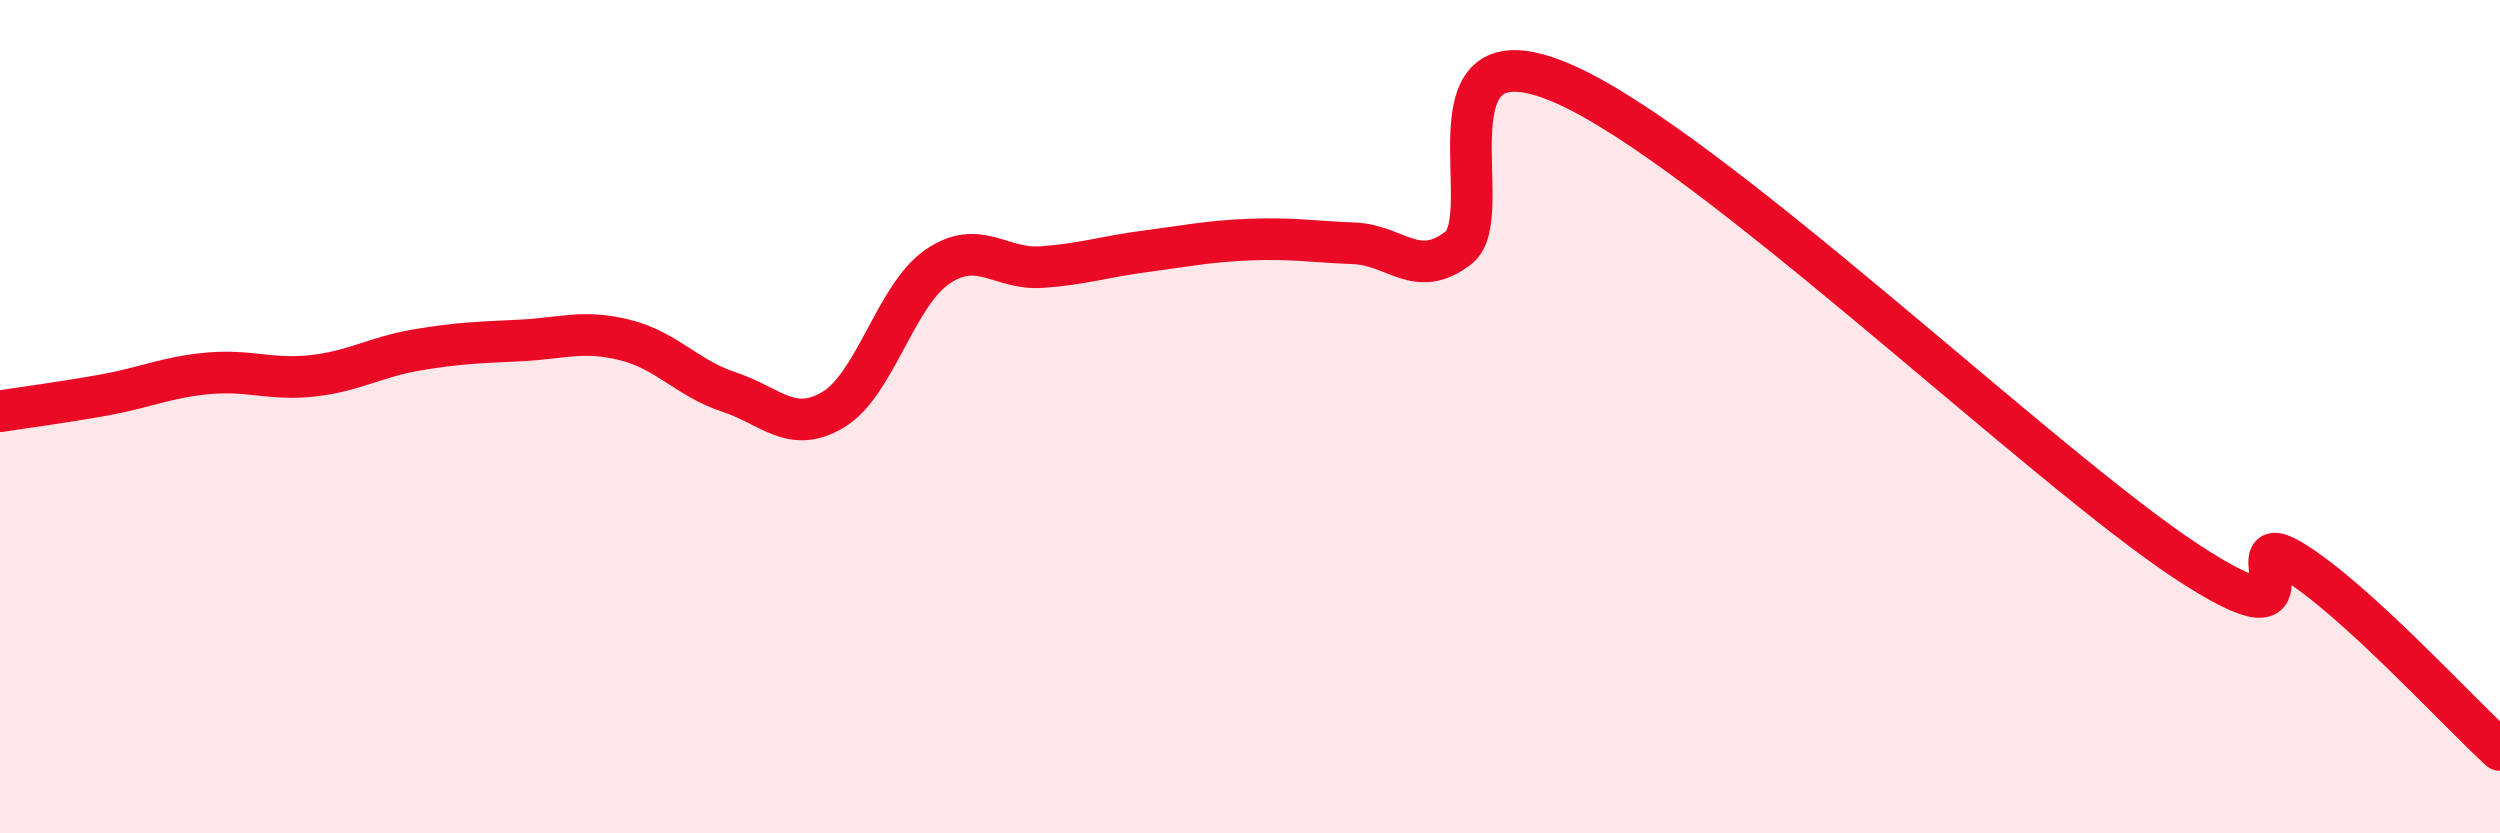
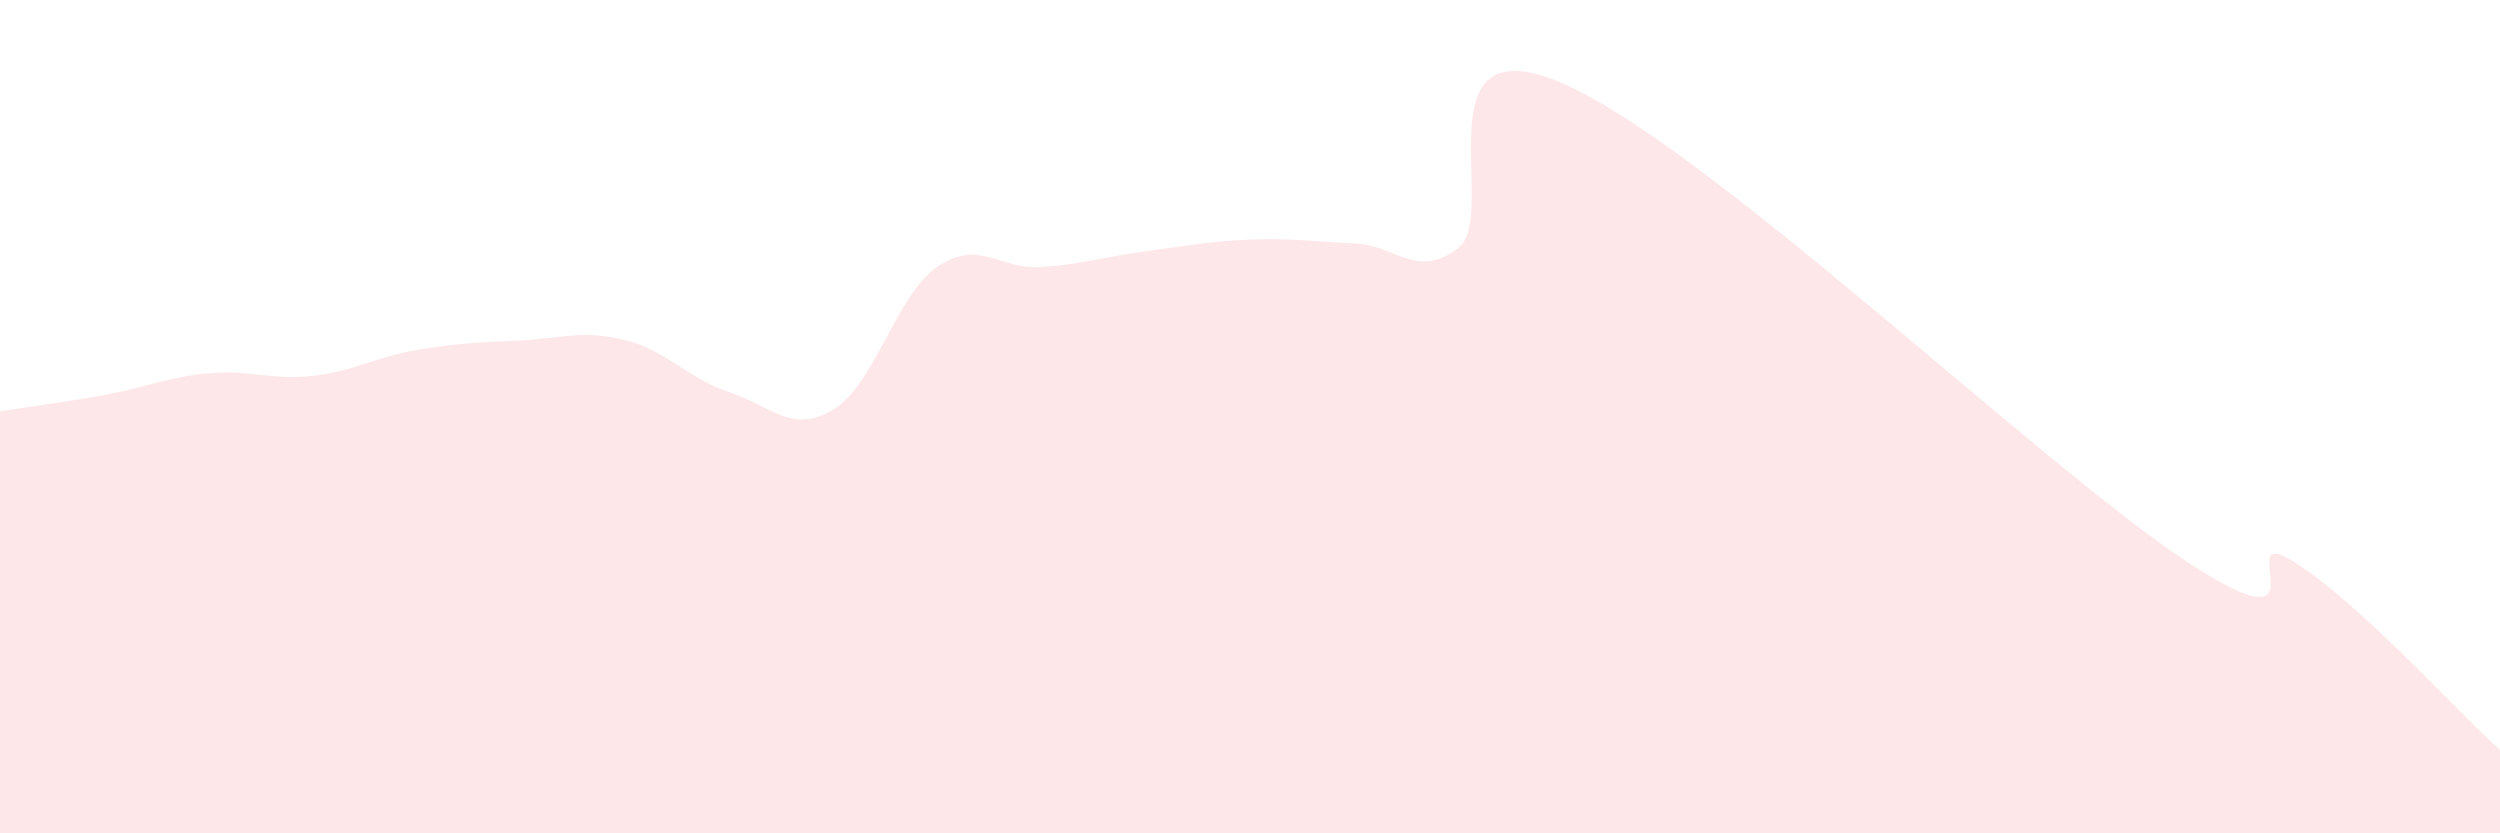
<svg xmlns="http://www.w3.org/2000/svg" width="60" height="20" viewBox="0 0 60 20">
  <path d="M 0,9.87 C 0.5,9.79 1.5,9.66 2.5,9.48 C 3.5,9.3 4,9.05 5,8.96 C 6,8.87 6.5,9.13 7.5,9.02 C 8.5,8.91 9,8.57 10,8.4 C 11,8.23 11.5,8.22 12.5,8.17 C 13.5,8.12 14,7.91 15,8.16 C 16,8.41 16.5,9.08 17.5,9.41 C 18.5,9.74 19,10.43 20,9.83 C 21,9.23 21.5,7.08 22.5,6.4 C 23.5,5.72 24,6.48 25,6.41 C 26,6.34 26.5,6.16 27.5,6.03 C 28.5,5.9 29,5.79 30,5.75 C 31,5.71 31.5,5.8 32.5,5.84 C 33.5,5.88 34,6.72 35,5.95 C 36,5.18 34,0.49 37.5,2 C 41,3.51 49,11.2 52.5,13.49 C 56,15.78 53.5,12.55 55,13.45 C 56.5,14.35 59,17.09 60,18L60 20L0 20Z" fill="#EB0A25" opacity="0.1" stroke-linecap="round" stroke-linejoin="round" />
-   <path d="M 0,9.87 C 0.5,9.79 1.5,9.66 2.5,9.48 C 3.5,9.3 4,9.05 5,8.96 C 6,8.87 6.5,9.13 7.5,9.02 C 8.5,8.91 9,8.57 10,8.4 C 11,8.23 11.5,8.22 12.5,8.17 C 13.5,8.12 14,7.91 15,8.16 C 16,8.41 16.5,9.08 17.5,9.41 C 18.5,9.74 19,10.43 20,9.83 C 21,9.23 21.5,7.08 22.5,6.4 C 23.5,5.72 24,6.48 25,6.41 C 26,6.34 26.5,6.16 27.5,6.03 C 28.5,5.9 29,5.79 30,5.75 C 31,5.71 31.5,5.8 32.5,5.84 C 33.5,5.88 34,6.72 35,5.95 C 36,5.18 34,0.49 37.5,2 C 41,3.51 49,11.2 52.5,13.49 C 56,15.78 53.5,12.55 55,13.45 C 56.5,14.35 59,17.09 60,18" stroke="#EB0A25" stroke-width="1" fill="none" stroke-linecap="round" stroke-linejoin="round" />
</svg>